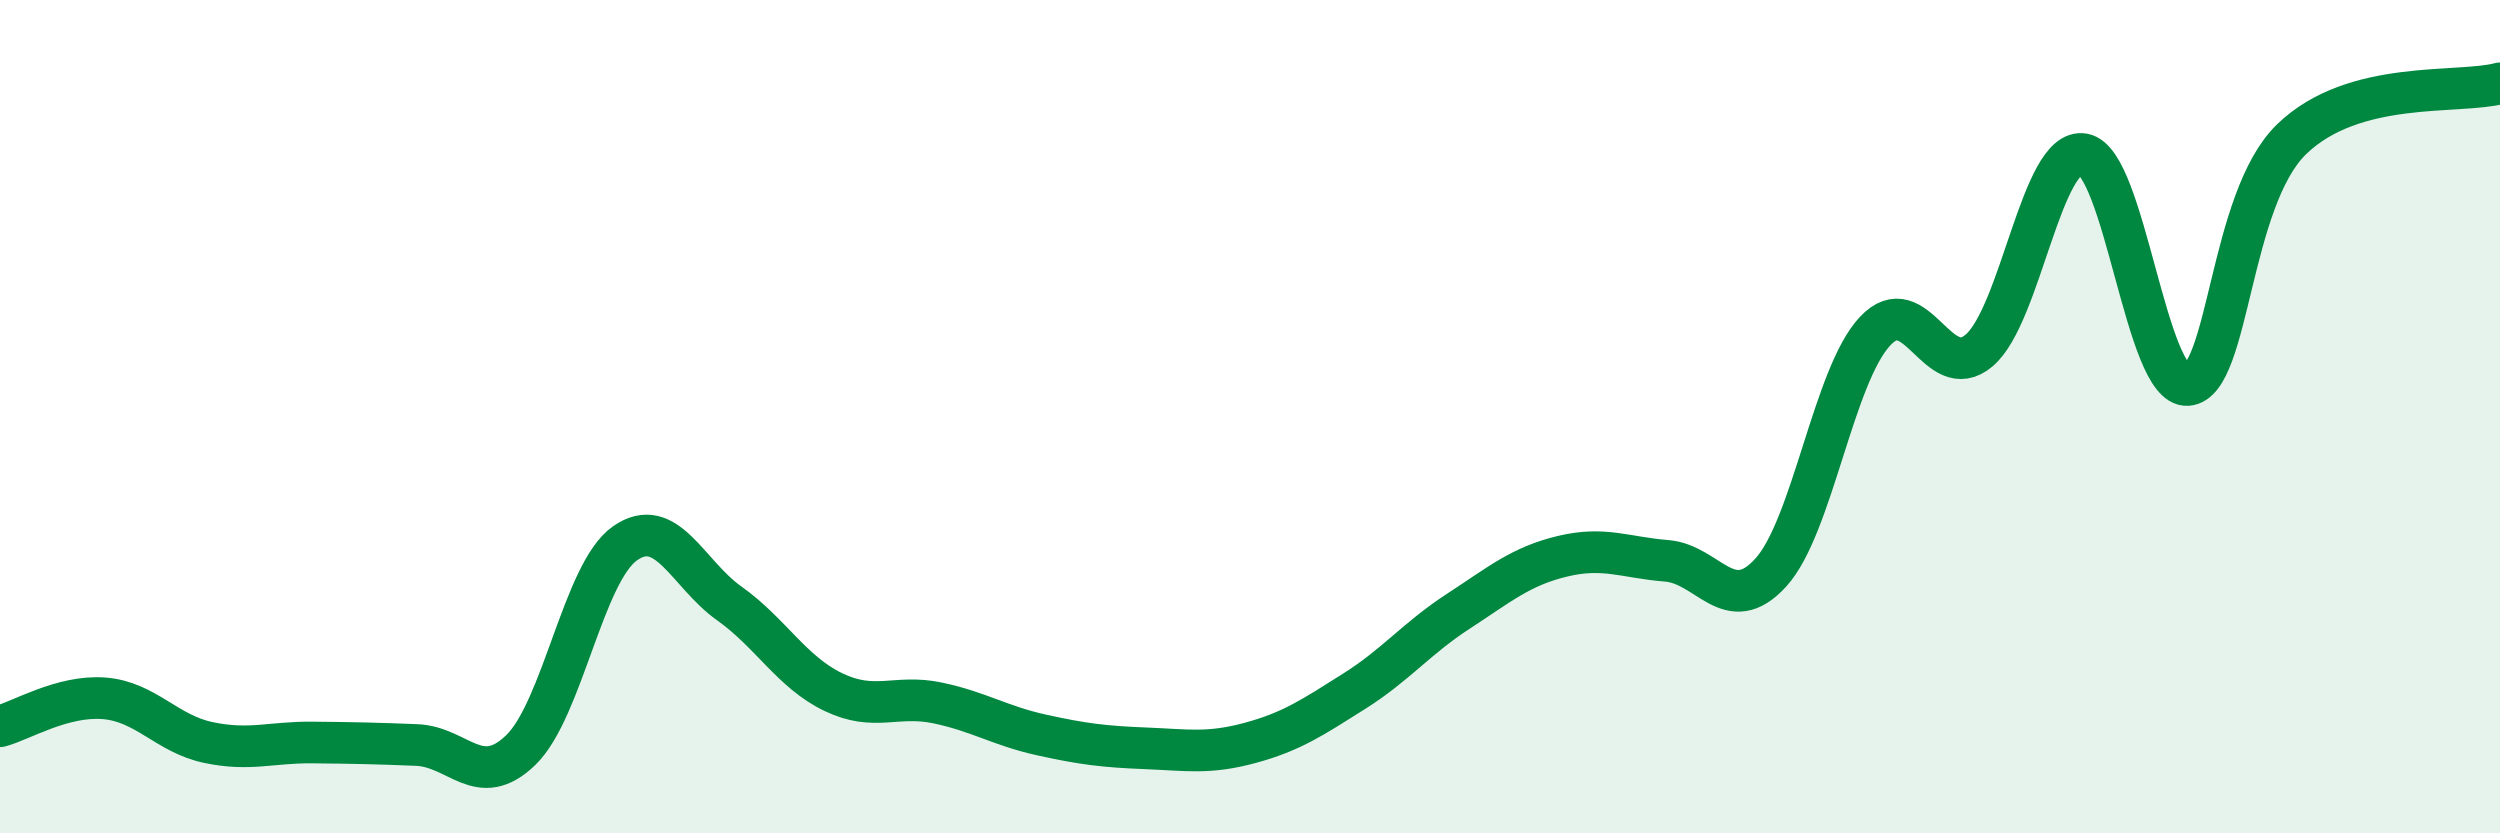
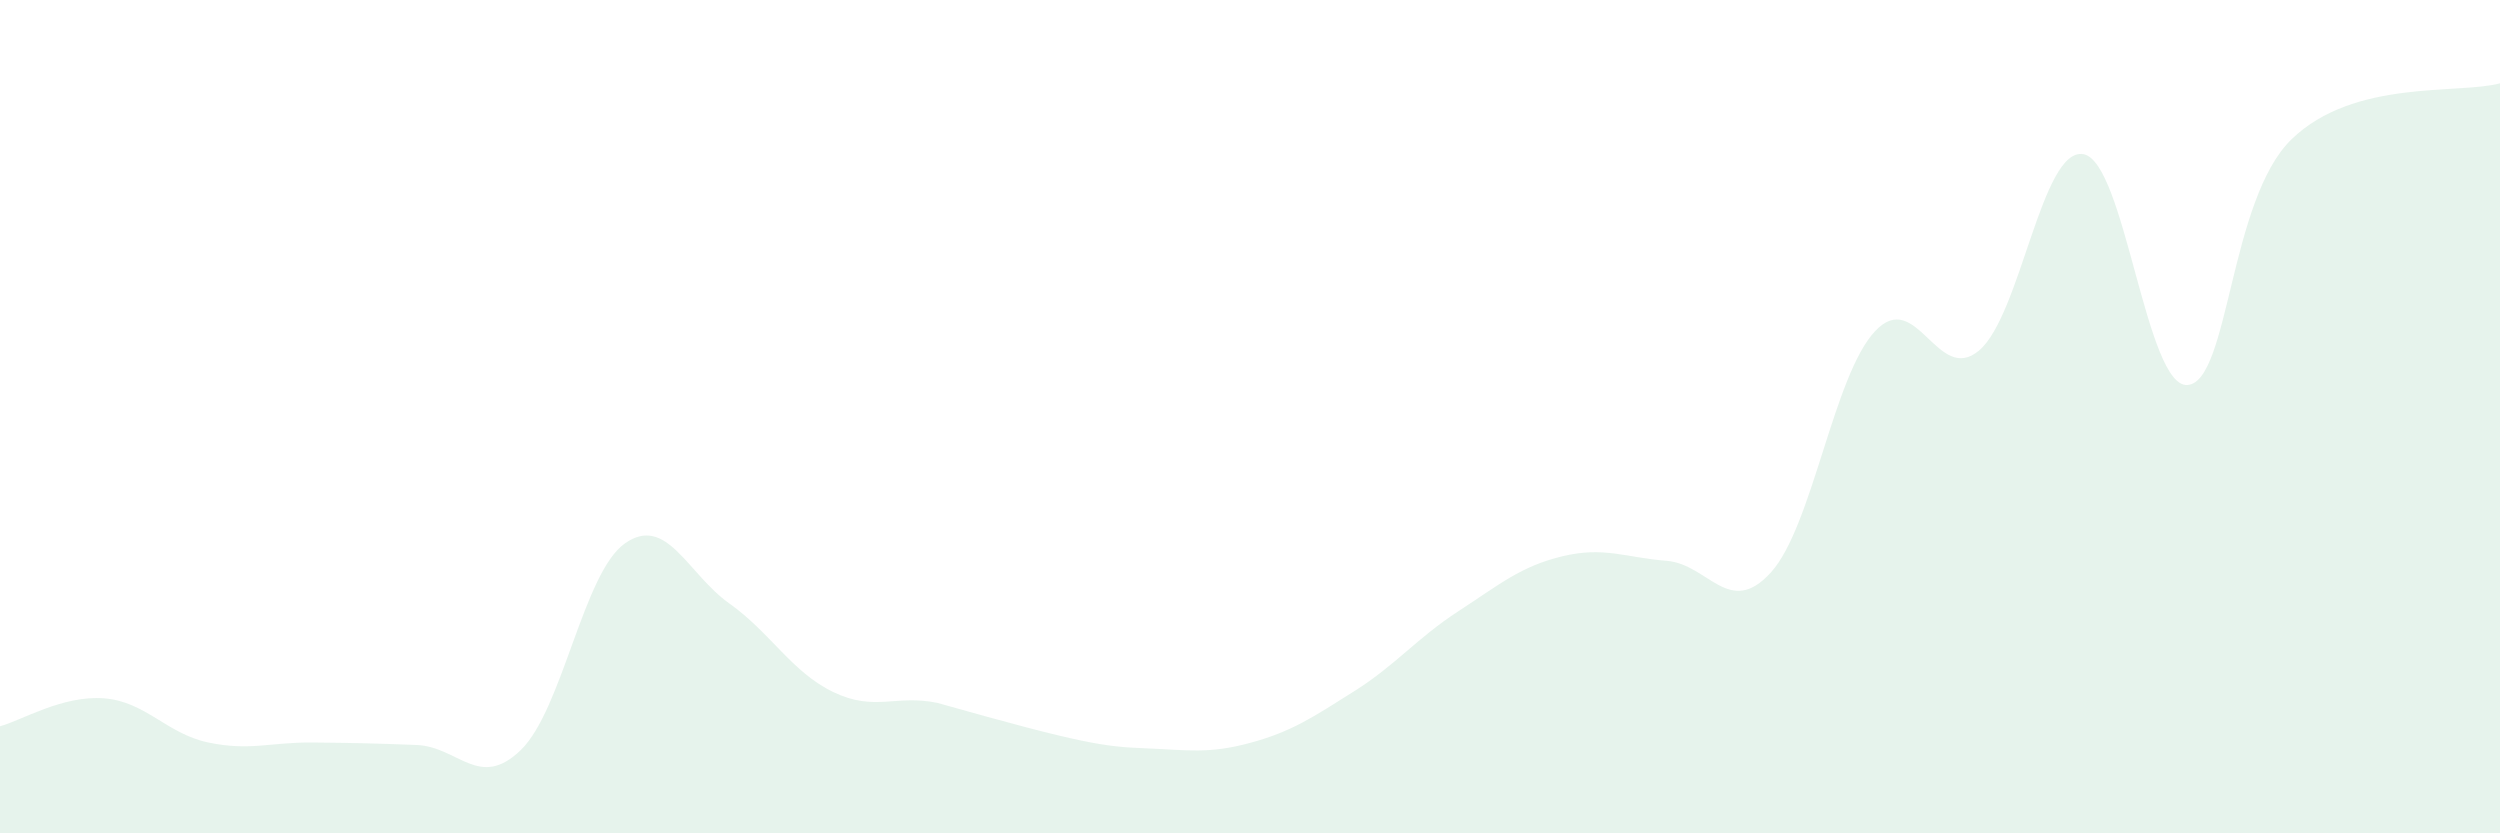
<svg xmlns="http://www.w3.org/2000/svg" width="60" height="20" viewBox="0 0 60 20">
-   <path d="M 0,17.43 C 0.5,17.3 1.5,16.68 2.5,16.76 C 3.5,16.84 4,17.61 5,17.82 C 6,18.03 6.5,17.81 7.5,17.82 C 8.5,17.83 9,17.84 10,17.88 C 11,17.92 11.5,18.97 12.5,18 C 13.5,17.03 14,13.74 15,13.04 C 16,12.34 16.5,13.77 17.5,14.48 C 18.5,15.19 19,16.13 20,16.61 C 21,17.09 21.5,16.66 22.5,16.87 C 23.5,17.08 24,17.42 25,17.64 C 26,17.86 26.5,17.92 27.5,17.96 C 28.5,18 29,18.1 30,17.83 C 31,17.56 31.5,17.22 32.5,16.59 C 33.5,15.96 34,15.32 35,14.67 C 36,14.02 36.5,13.59 37.5,13.35 C 38.5,13.11 39,13.38 40,13.46 C 41,13.54 41.5,14.84 42.5,13.74 C 43.5,12.64 44,9.02 45,7.95 C 46,6.88 46.5,9.26 47.5,8.41 C 48.5,7.56 49,3.53 50,3.7 C 51,3.87 51.5,9.31 52.5,9.24 C 53.5,9.17 53.5,4.79 55,3.34 C 56.5,1.89 59,2.27 60,2L60 20L0 20Z" fill="#008740" opacity="0.1" stroke-linecap="round" stroke-linejoin="round" />
-   <path d="M 0,17.43 C 0.5,17.3 1.5,16.68 2.5,16.76 C 3.5,16.84 4,17.61 5,17.82 C 6,18.03 6.5,17.81 7.5,17.82 C 8.5,17.83 9,17.84 10,17.88 C 11,17.92 11.5,18.97 12.5,18 C 13.5,17.03 14,13.74 15,13.04 C 16,12.34 16.5,13.77 17.5,14.48 C 18.5,15.19 19,16.13 20,16.61 C 21,17.09 21.5,16.66 22.5,16.87 C 23.5,17.08 24,17.42 25,17.64 C 26,17.86 26.5,17.92 27.5,17.96 C 28.5,18 29,18.1 30,17.83 C 31,17.56 31.5,17.22 32.5,16.59 C 33.5,15.96 34,15.32 35,14.67 C 36,14.02 36.5,13.59 37.5,13.35 C 38.5,13.11 39,13.38 40,13.46 C 41,13.54 41.5,14.84 42.5,13.74 C 43.5,12.64 44,9.02 45,7.95 C 46,6.88 46.5,9.26 47.5,8.41 C 48.5,7.56 49,3.53 50,3.7 C 51,3.87 51.5,9.31 52.5,9.24 C 53.5,9.17 53.5,4.79 55,3.34 C 56.5,1.89 59,2.27 60,2" stroke="#008740" stroke-width="1" fill="none" stroke-linecap="round" stroke-linejoin="round" />
+   <path d="M 0,17.43 C 0.5,17.3 1.5,16.68 2.5,16.76 C 3.5,16.84 4,17.61 5,17.82 C 6,18.03 6.5,17.81 7.5,17.82 C 8.5,17.83 9,17.84 10,17.88 C 11,17.92 11.5,18.97 12.5,18 C 13.5,17.03 14,13.74 15,13.04 C 16,12.34 16.5,13.77 17.5,14.48 C 18.5,15.19 19,16.13 20,16.61 C 21,17.09 21.5,16.66 22.5,16.87 C 26,17.86 26.5,17.92 27.5,17.96 C 28.5,18 29,18.1 30,17.83 C 31,17.56 31.5,17.22 32.5,16.59 C 33.5,15.96 34,15.32 35,14.67 C 36,14.02 36.5,13.59 37.5,13.35 C 38.5,13.11 39,13.38 40,13.46 C 41,13.54 41.5,14.84 42.5,13.74 C 43.5,12.64 44,9.02 45,7.95 C 46,6.88 46.5,9.26 47.5,8.41 C 48.5,7.56 49,3.53 50,3.7 C 51,3.87 51.5,9.31 52.5,9.24 C 53.5,9.17 53.5,4.79 55,3.34 C 56.5,1.89 59,2.27 60,2L60 20L0 20Z" fill="#008740" opacity="0.1" stroke-linecap="round" stroke-linejoin="round" />
</svg>